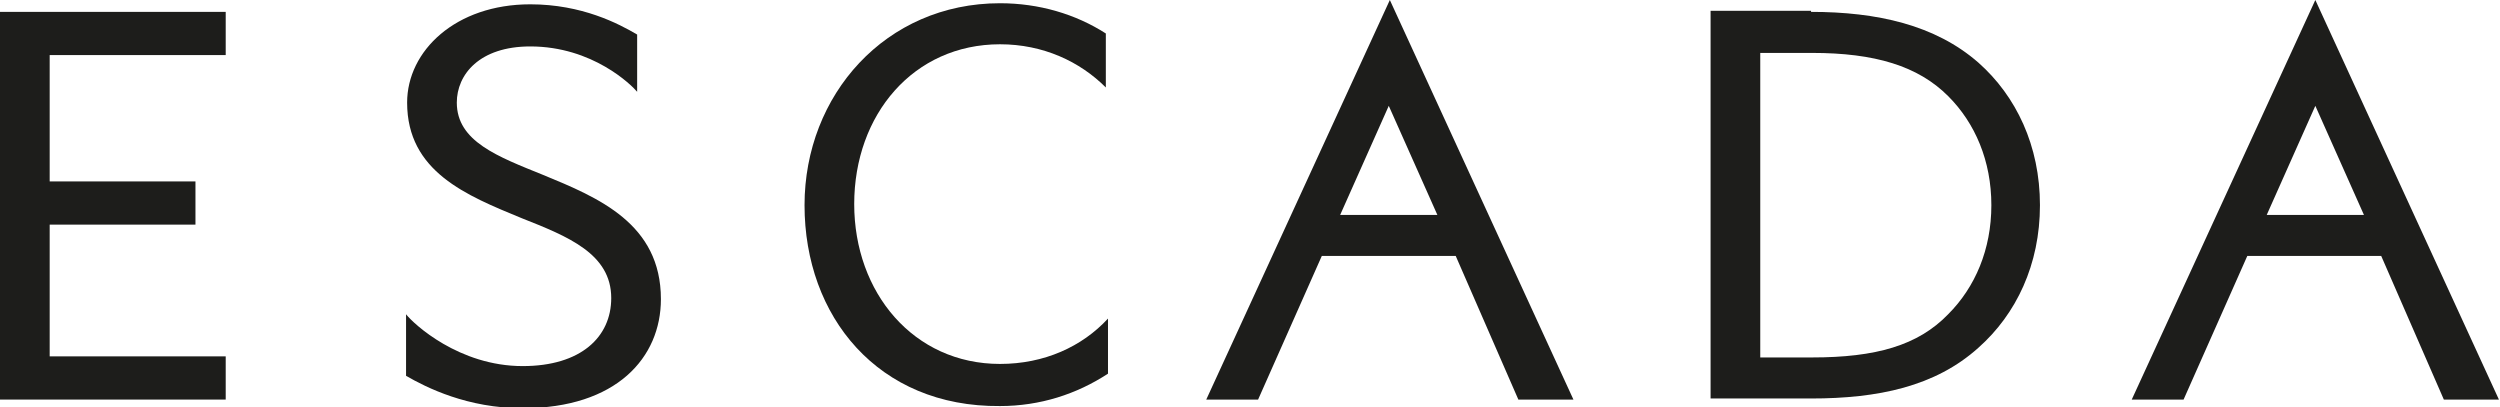
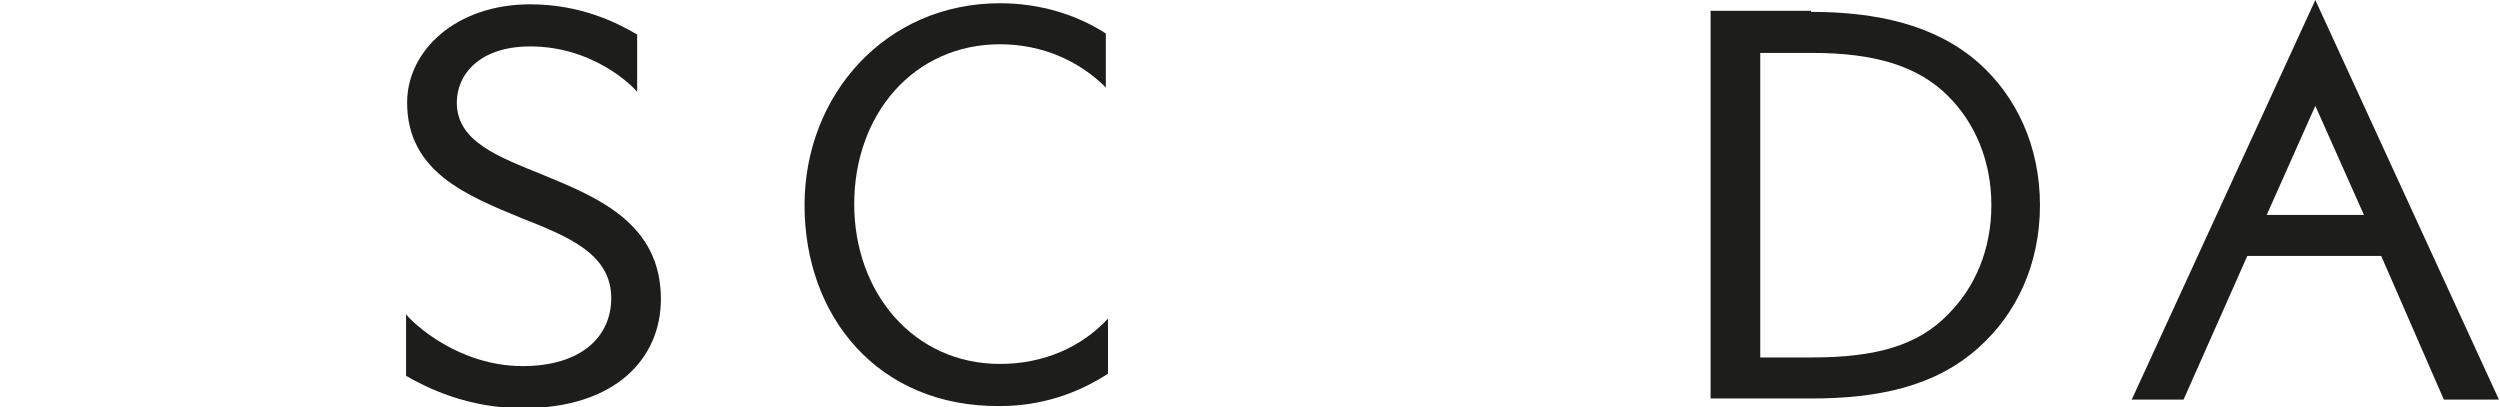
<svg xmlns="http://www.w3.org/2000/svg" width="231.5" height="37.7" viewBox="-867.7 -230.7 231.5 37.7" enable-background="new -867.7 -230.7 231.5 37.7">
  <g fill="#1d1d1b">
    <path d="m-793.2-211.7c0-10.2 7.5-18.7 18.1-18.7 3.6 0 7 1 9.8 2.8v5c-2.4-2.4-5.8-4-9.8-4-8 0-13.5 6.5-13.5 14.8 0 8.2 5.5 14.8 13.5 14.8 4.1 0 7.6-1.6 10-4.2v5.1c-2.9 1.9-6.3 3-10 3-11.3.1-18.1-8.3-18.1-18.6" />
    <path d="m-830-221.2c0-4.8 4.5-9.1 11.4-9.1 4.8 0 8.2 1.8 9.9 2.8v5.3c-.5-.6-4.1-4.2-9.9-4.2-4.7 0-6.8 2.6-6.8 5.2 0 3.6 3.8 5 8 6.7 5.1 2.1 10.9 4.5 10.9 11.5 0 5.4-4.1 10.1-12.8 10.1-5.1 0-8.9-1.9-10.8-3v-5.7c.7.9 4.9 4.8 10.8 4.8 5.4 0 8.2-2.7 8.2-6.3 0-4.1-4-5.7-8.3-7.4-5.1-2.1-10.6-4.3-10.6-10.7" />
-     <path d="m-863.1-213.9h13.5v4h-13.5v12.2h16.3v4h-20.9v-35.9h20.9v4h-16.3" />
    <g fill-rule="evenodd">
-       <path d="m-743.6-210.8h9l-4.5-10.1m6.2 13.9h-12.4l-5.9 13.3h-4.8l17-37 17 37h-5.1l-5.8-13.3z" />
      <path d="m-704.7-197.6h4.8c5.9 0 9.8-1.1 12.6-4 2.5-2.5 4-6 4-10.1 0-4.1-1.5-7.6-4-10.1-2.8-2.8-6.8-4-12.6-4h-4.8m4.7-3.8c6.1 0 11.5 1.2 15.5 4.7 3.5 3.1 5.7 7.7 5.7 13.2 0 5.5-2.2 10.1-5.7 13.2-4 3.6-9.3 4.7-15.5 4.7h-9.3v-35.9h9.3z" />
      <path d="m-657.8-210.8h9l-4.5-10.1m6.1 13.9h-12.4l-5.9 13.3h-4.8l17-37 17 37h-5.1l-5.8-13.3z" />
    </g>
  </g>
</svg>